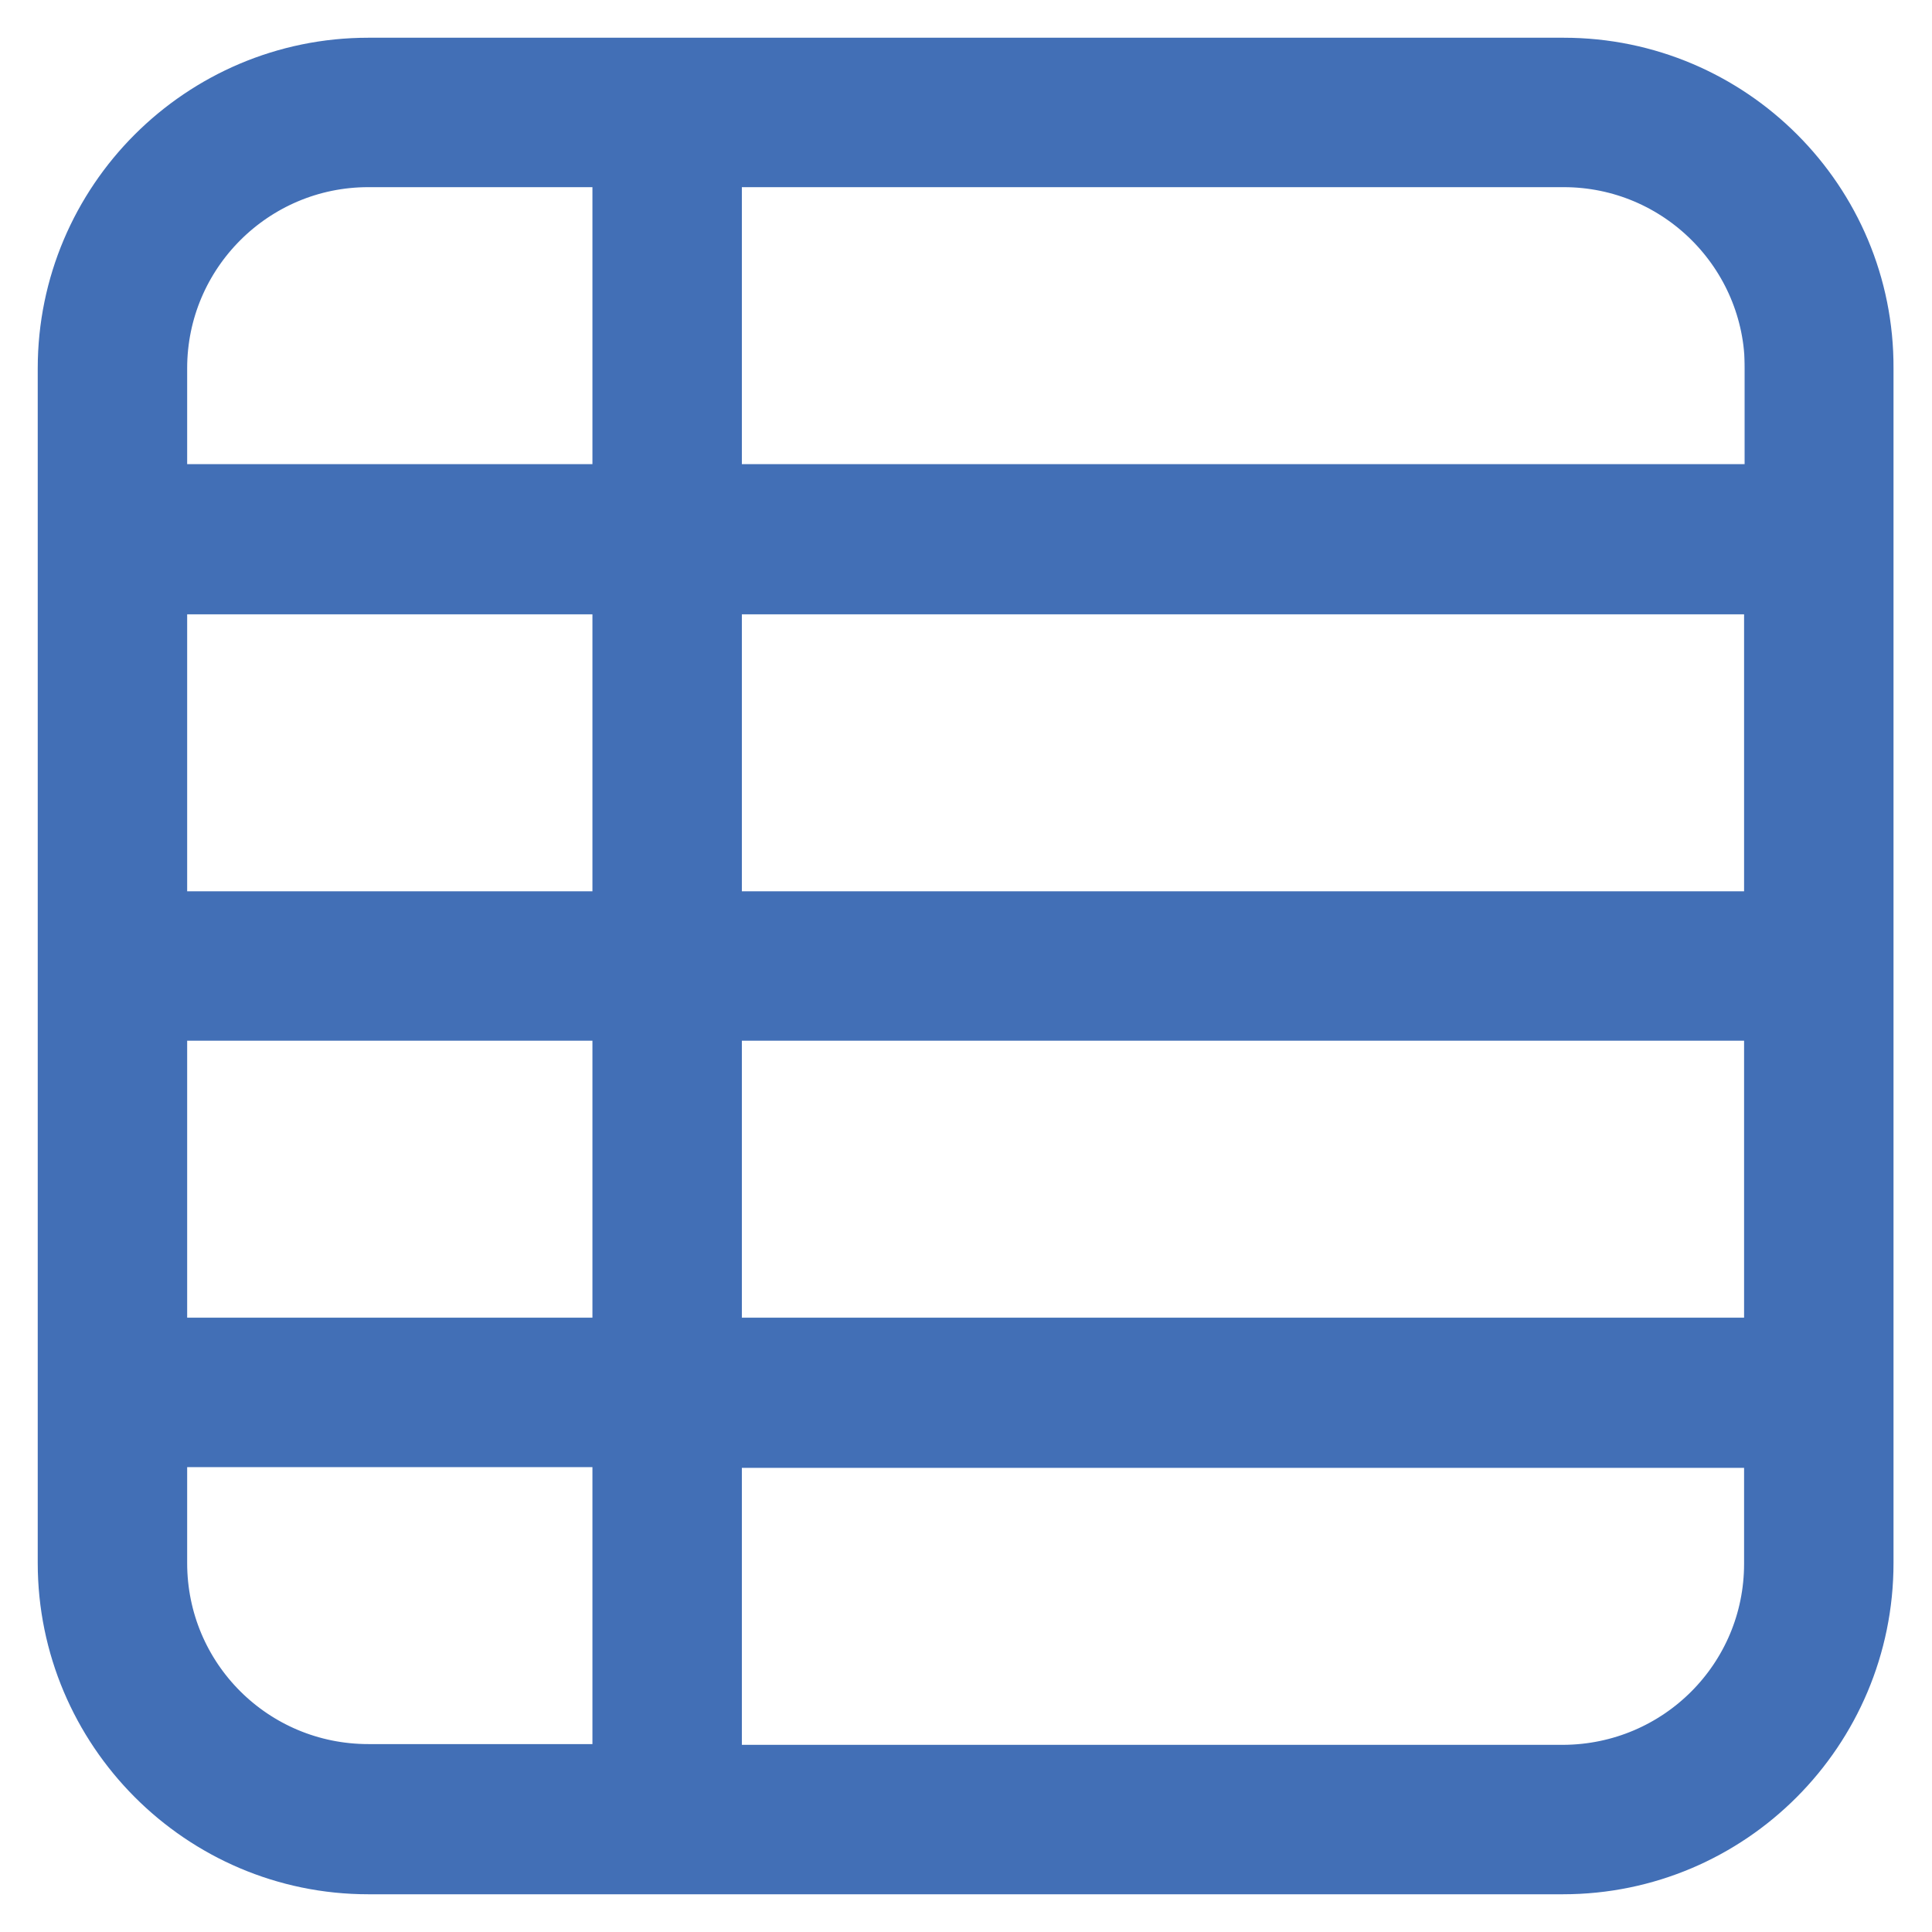
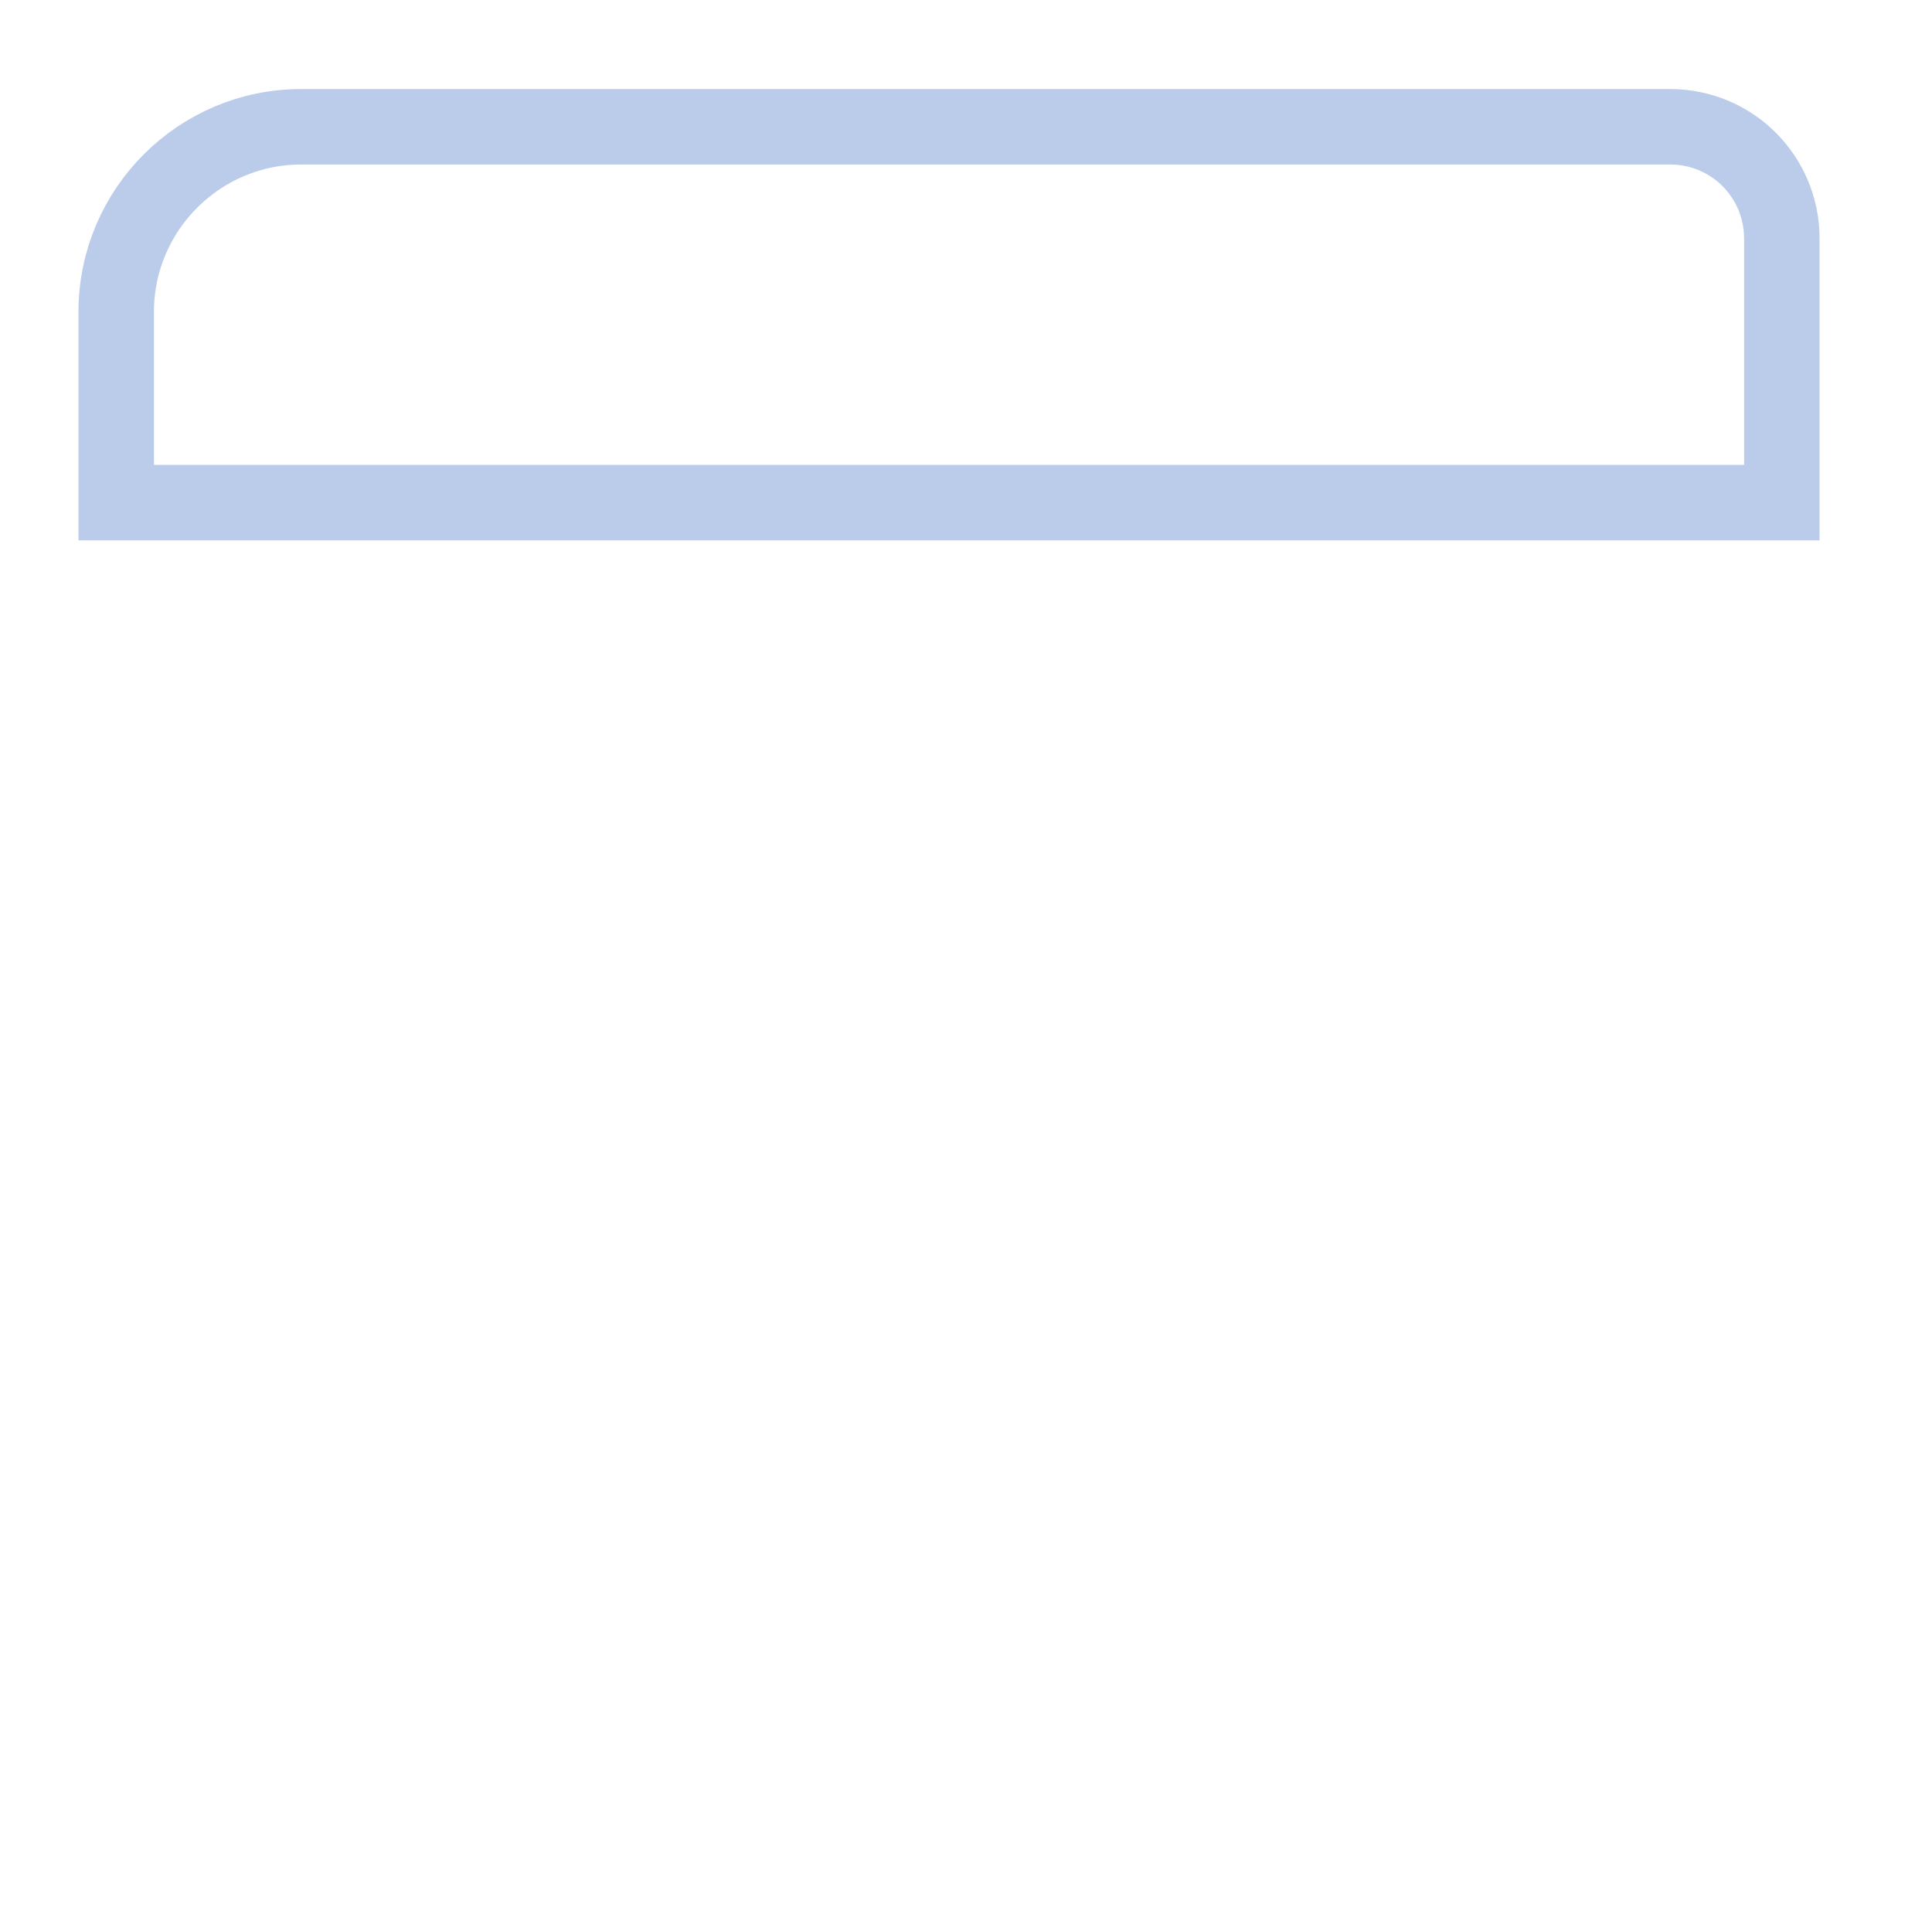
<svg xmlns="http://www.w3.org/2000/svg" version="1.1" x="0px" y="0px" viewBox="0 0 256 256" enable-background="new 0 0 256 256" xml:space="preserve">
  <g>
    <path stroke-width="10" fill-opacity="0" stroke="#bacce9" d="M39.9,16.8h181.4c8.2,0,14.8,6.6,14.8,14.8l0,0v35H15.4V41.3C15.4,27.8,26.4,16.8,39.9,16.8L39.9,16.8z" />
-     <path stroke-width="10" fill-opacity="0" stroke="#426fb6" d="M207.2,10H48.8C27.4,10,10,27.4,10,48.8v158.3c0,21.4,17.4,38.9,38.8,38.9h158.3 c21.4,0,38.8-17.4,38.8-38.9V48.8C246,27.4,228.6,10,207.2,10z M83.5,123.1H19.8V76.4h63.7V123.1z M93.3,76.4h142.8v46.7H93.3 L93.3,76.4z M19.8,132.9h63.7v46.7H19.8V132.9z M93.3,132.9h142.8v46.7H93.3L93.3,132.9z M236.2,48.8v17.7H93.3v-46 c0-0.2-0.1-0.5-0.1-0.7h114C223.2,19.8,236.2,32.8,236.2,48.8L236.2,48.8z M48.8,19.8h34.8c-0.1,0.2-0.1,0.5-0.1,0.7v46H19.8V48.8 C19.8,32.8,32.8,19.8,48.8,19.8z M19.8,207.1v-17.7h63.7v46c0,0.2,0.1,0.5,0.1,0.7H48.8C32.8,236.1,19.8,223.2,19.8,207.1z  M207.2,236.2h-114c0.1-0.2,0.1-0.5,0.1-0.7v-46h142.8v17.7C236.1,223.2,223.2,236.1,207.2,236.2z" />
  </g>
</svg>